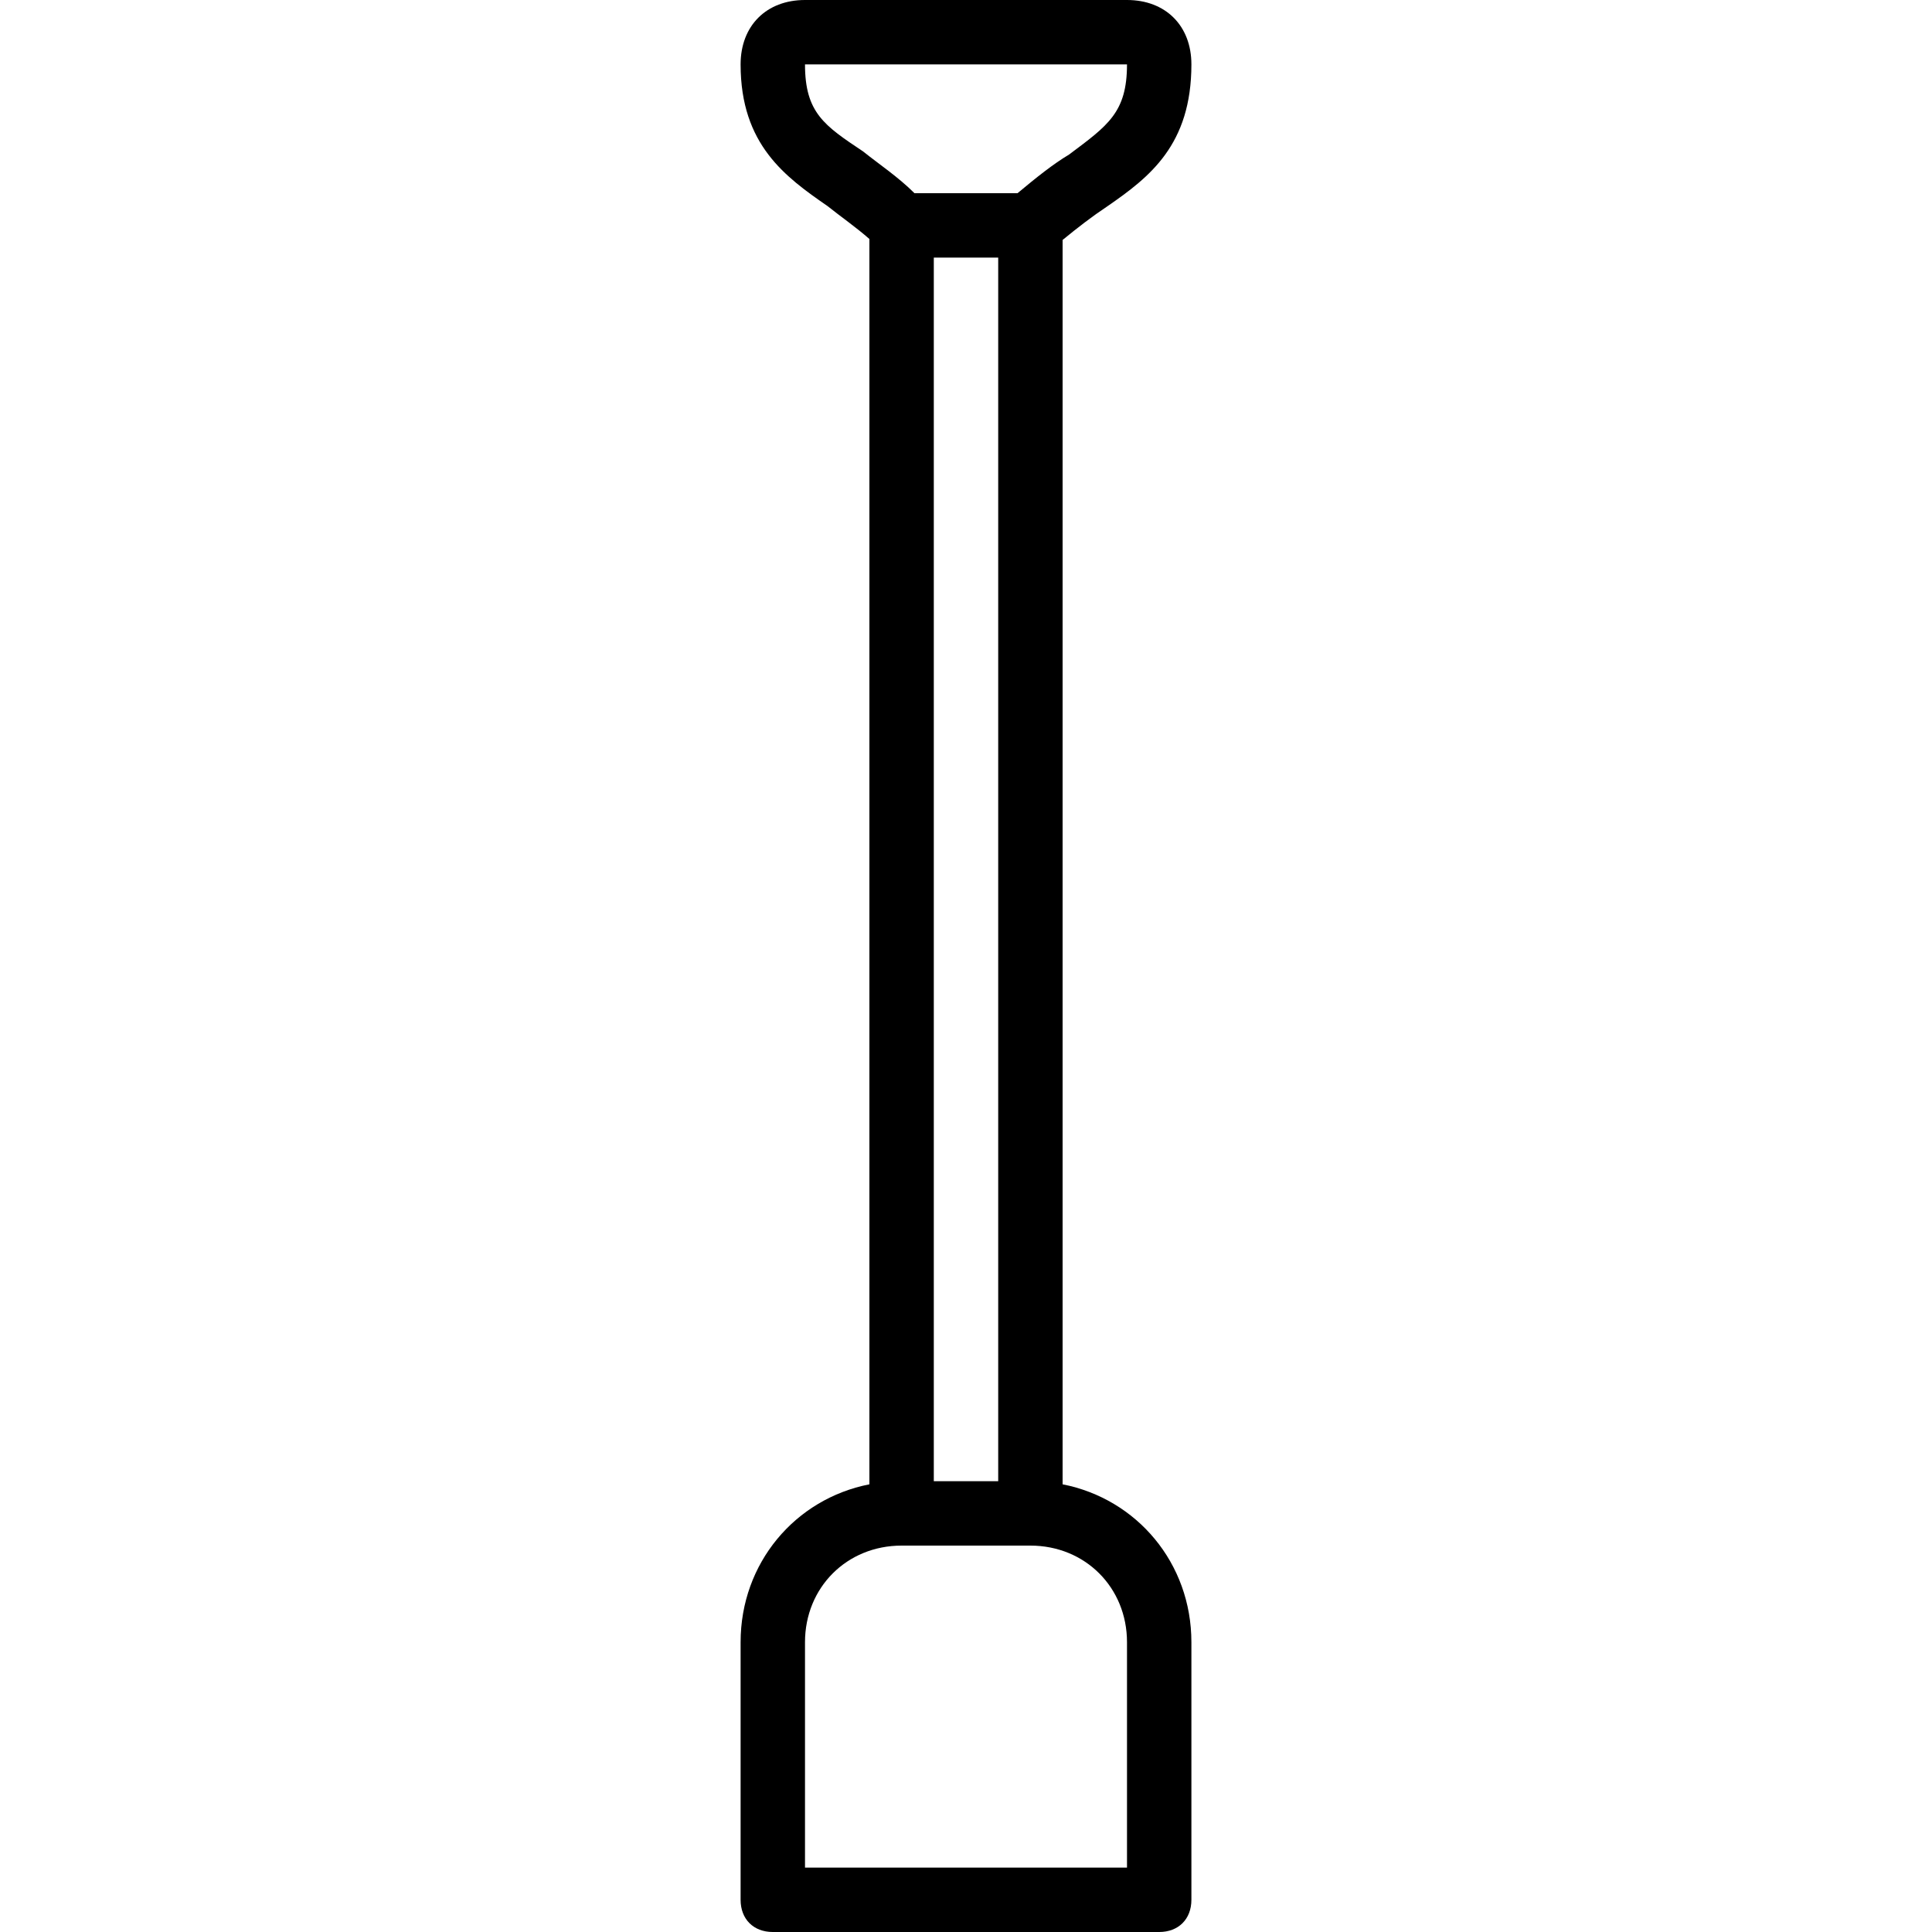
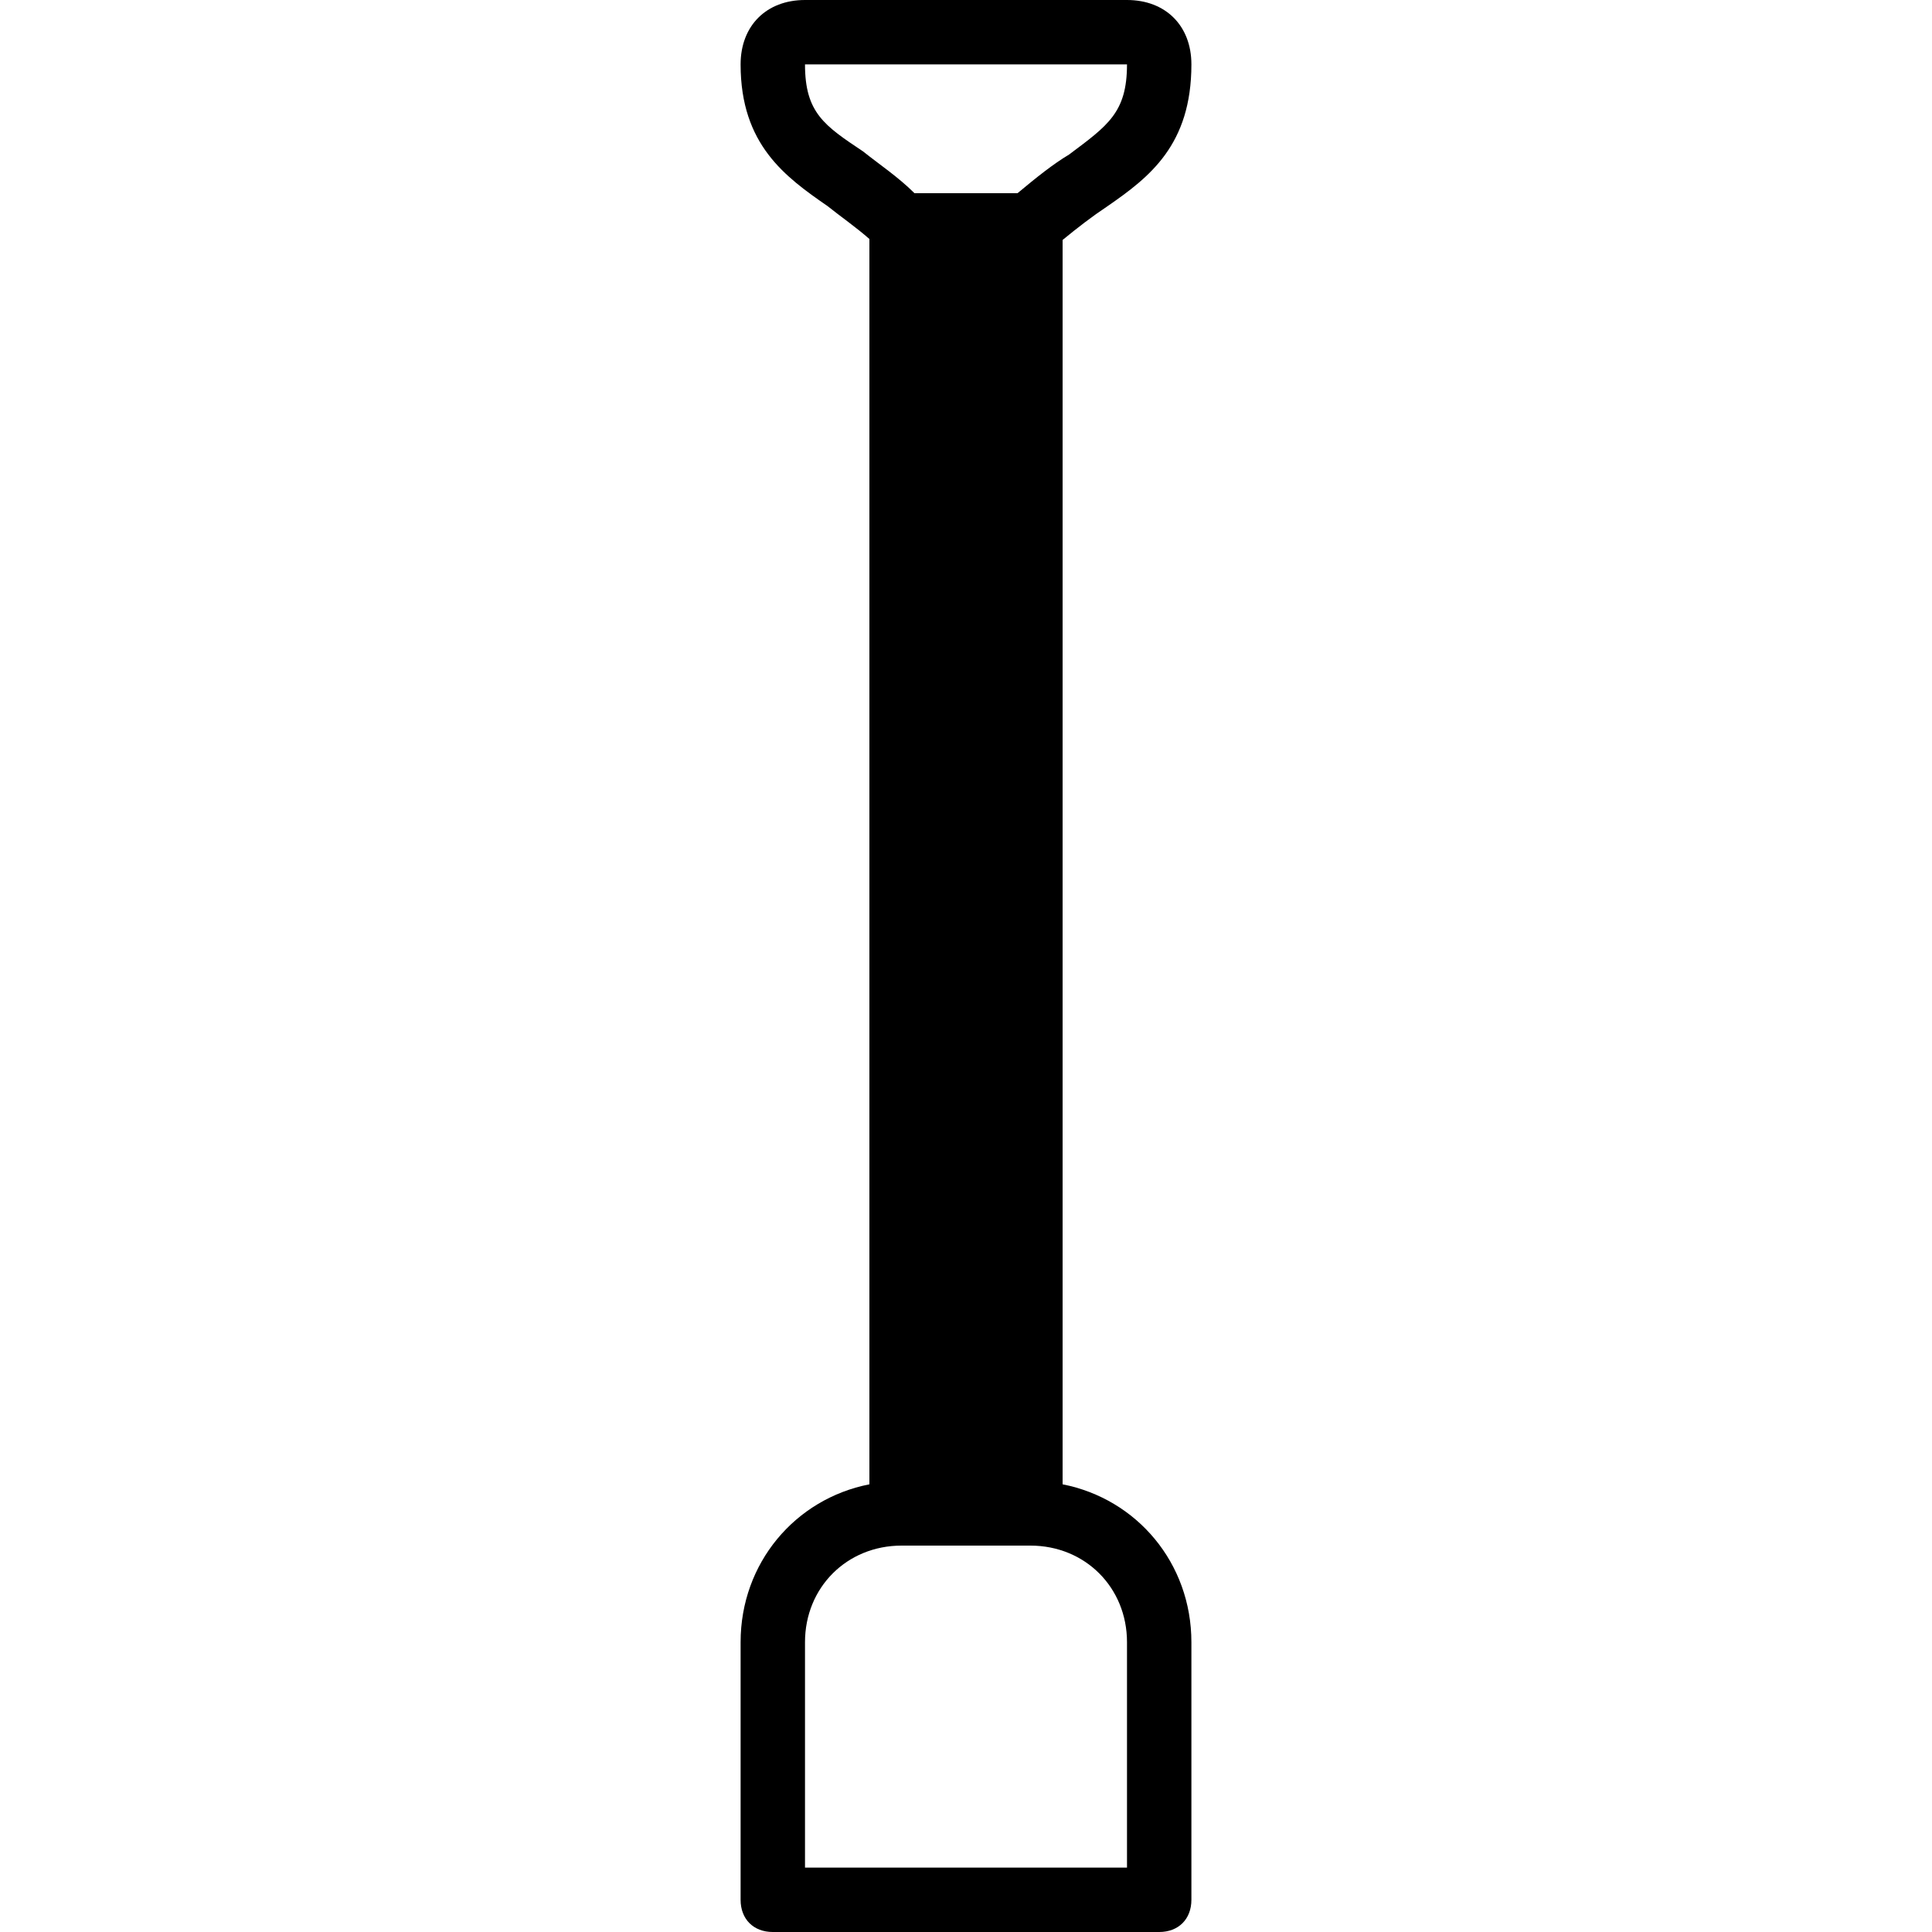
<svg xmlns="http://www.w3.org/2000/svg" fill="#000000" height="800px" width="800px" version="1.1" id="Layer_1" viewBox="0 0 512 512" xml:space="preserve">
  <g transform="translate(1 1)">
    <g>
-       <path d="M280.6,392.359V62.591c4.042-3.314,7.704-6.15,11.947-8.978c11.093-7.68,22.187-16.213,22.187-37.547    C314.733,5.827,307.907-1,297.667-1h-85.333c-10.24,0-17.067,6.827-17.067,17.067c0,21.333,11.947,29.867,23.04,37.547    c3.443,2.754,7.436,5.517,11.093,8.72v330.026c-19.681,3.86-34.133,20.878-34.133,41.841v68.267c0,5.12,3.413,8.533,8.533,8.533    h102.4c5.12,0,8.533-3.413,8.533-8.533V434.2C314.733,413.237,300.281,396.219,280.6,392.359z M246.467,67.267h17.067v324.267    h-17.067V67.267z M212.333,16.067h85.333c0,12.8-5.12,16.213-15.36,23.893c-4.267,2.56-8.533,5.973-13.653,10.24h-27.307    c-4.267-4.267-9.387-7.68-13.653-11.093C217.453,32.28,212.333,28.867,212.333,16.067z M297.667,493.933h-85.333V434.2    c0-14.507,11.093-25.6,25.6-25.6h34.133c14.507,0,25.6,11.093,25.6,25.6V493.933z" />
+       <path d="M280.6,392.359V62.591c4.042-3.314,7.704-6.15,11.947-8.978c11.093-7.68,22.187-16.213,22.187-37.547    C314.733,5.827,307.907-1,297.667-1h-85.333c-10.24,0-17.067,6.827-17.067,17.067c0,21.333,11.947,29.867,23.04,37.547    c3.443,2.754,7.436,5.517,11.093,8.72v330.026c-19.681,3.86-34.133,20.878-34.133,41.841v68.267c0,5.12,3.413,8.533,8.533,8.533    h102.4c5.12,0,8.533-3.413,8.533-8.533V434.2C314.733,413.237,300.281,396.219,280.6,392.359z M246.467,67.267h17.067v324.267    V67.267z M212.333,16.067h85.333c0,12.8-5.12,16.213-15.36,23.893c-4.267,2.56-8.533,5.973-13.653,10.24h-27.307    c-4.267-4.267-9.387-7.68-13.653-11.093C217.453,32.28,212.333,28.867,212.333,16.067z M297.667,493.933h-85.333V434.2    c0-14.507,11.093-25.6,25.6-25.6h34.133c14.507,0,25.6,11.093,25.6,25.6V493.933z" />
    </g>
  </g>
</svg>